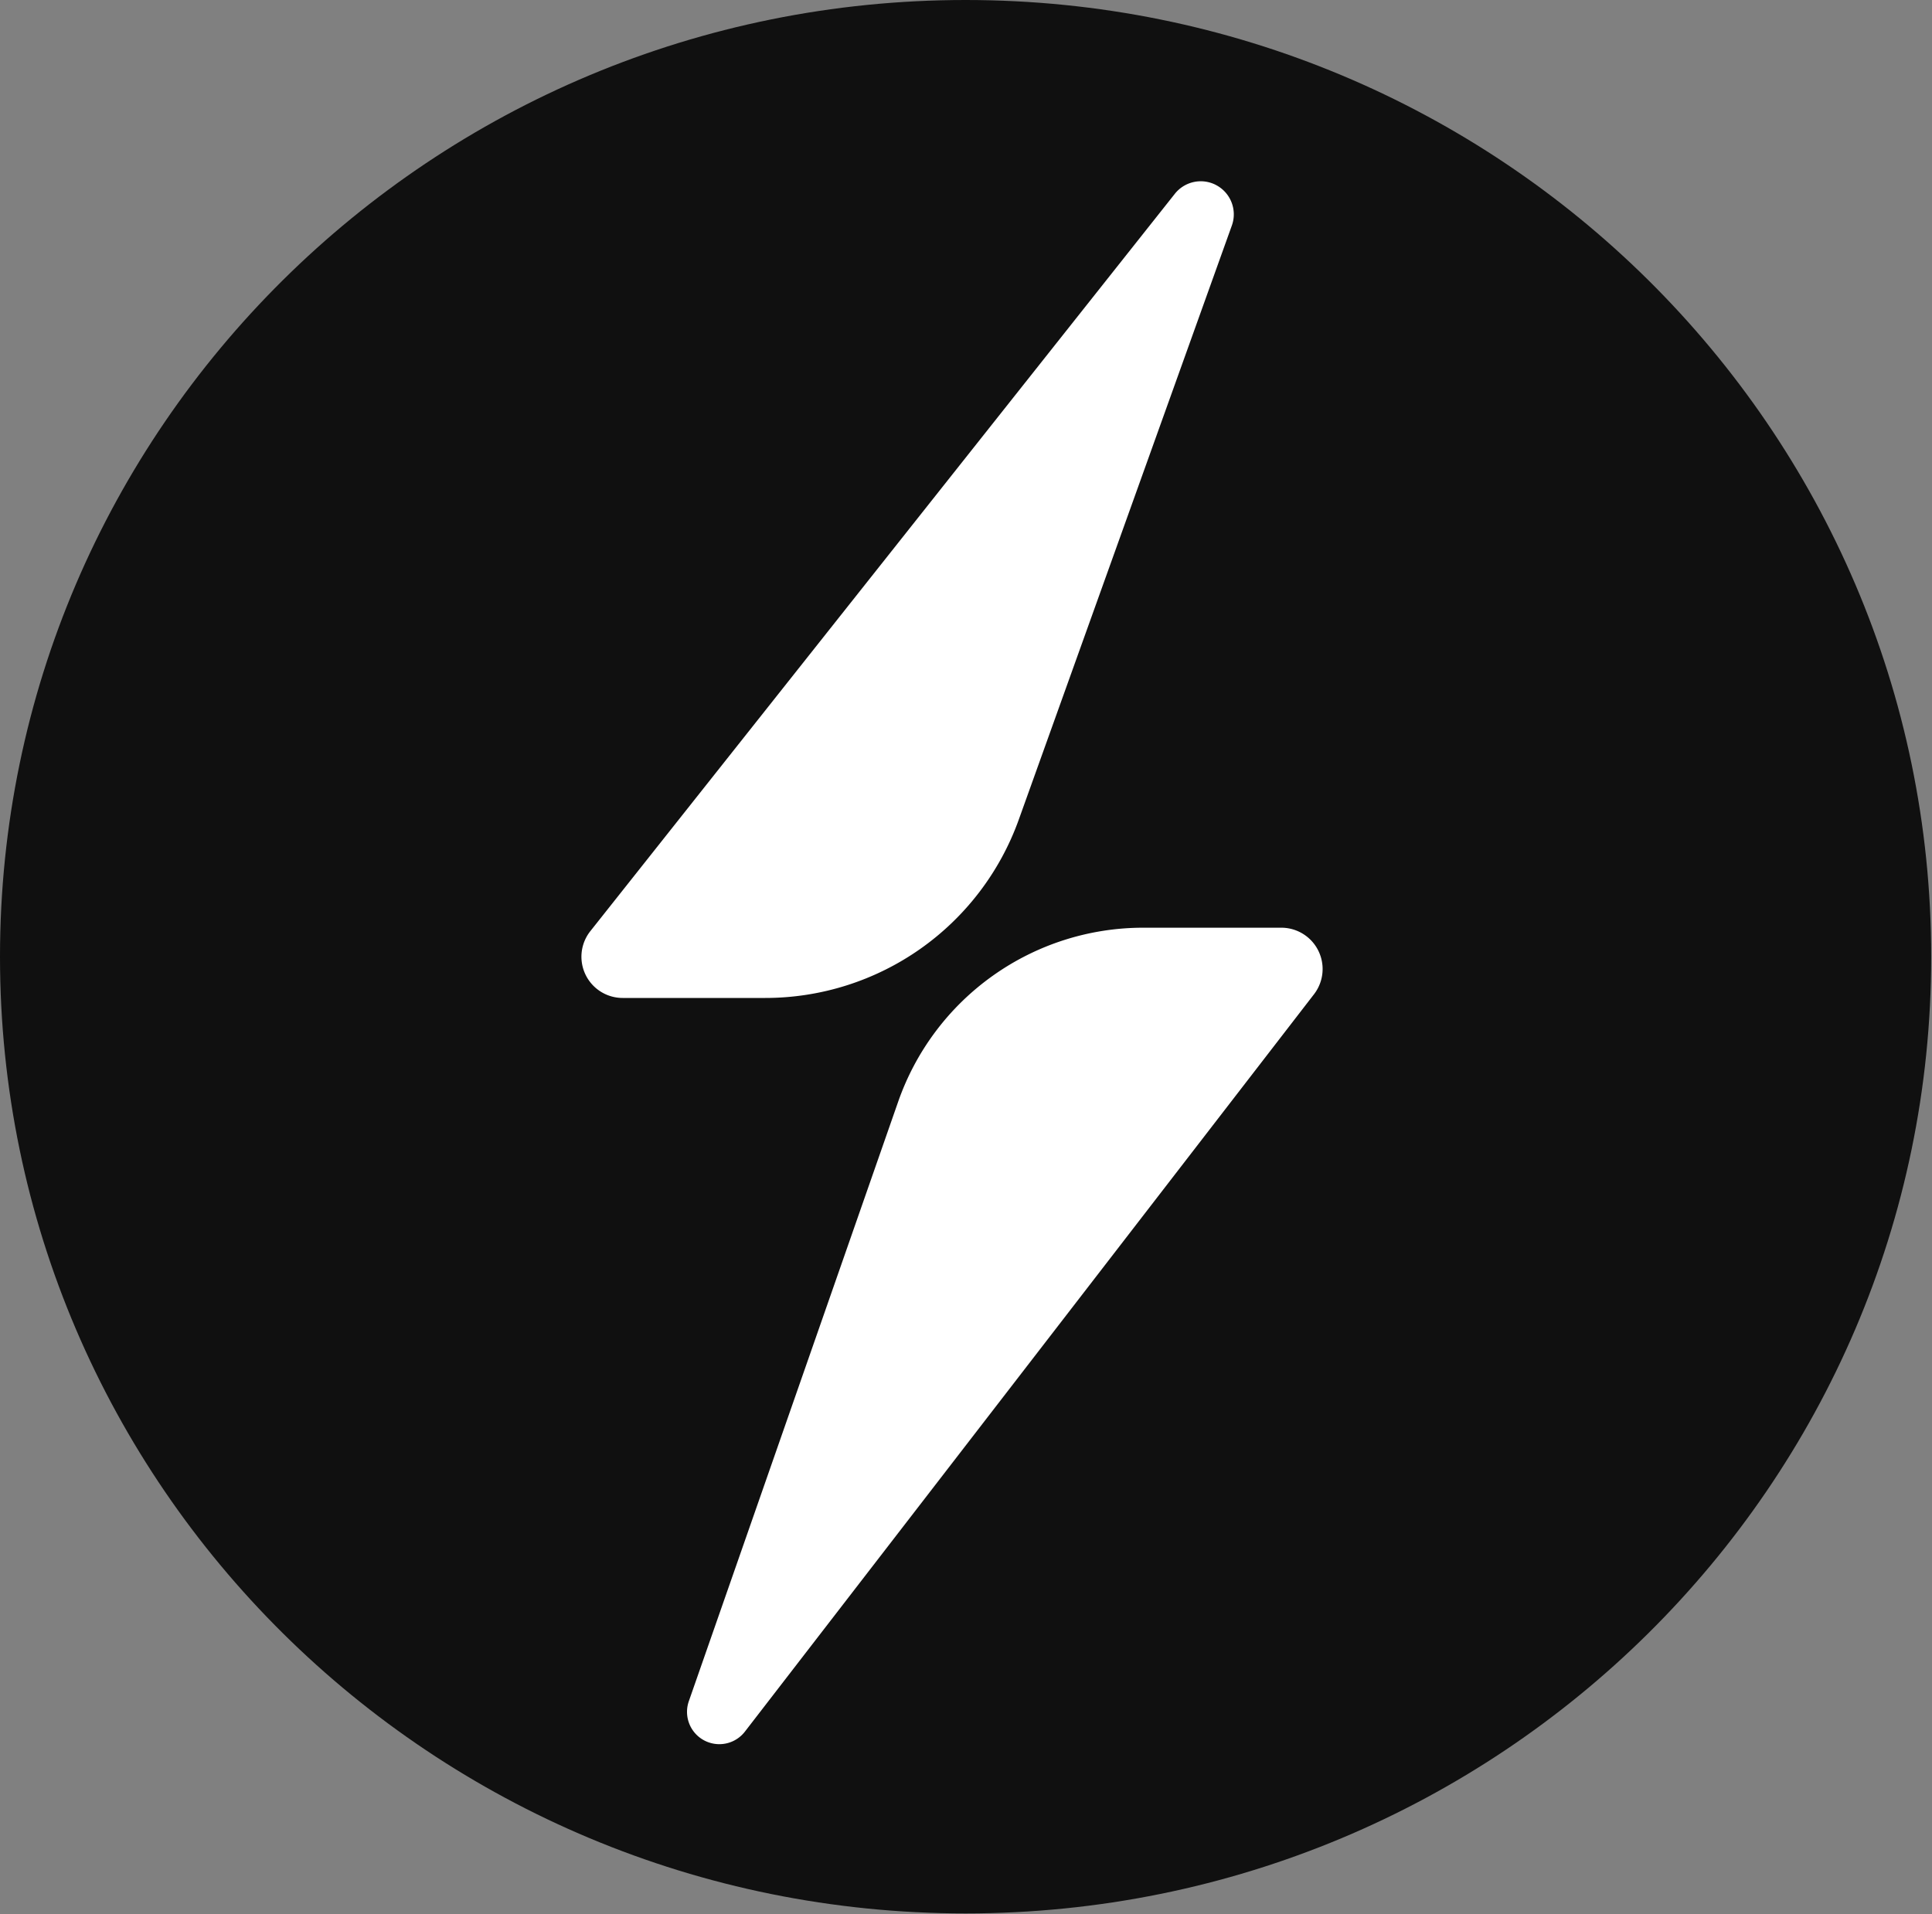
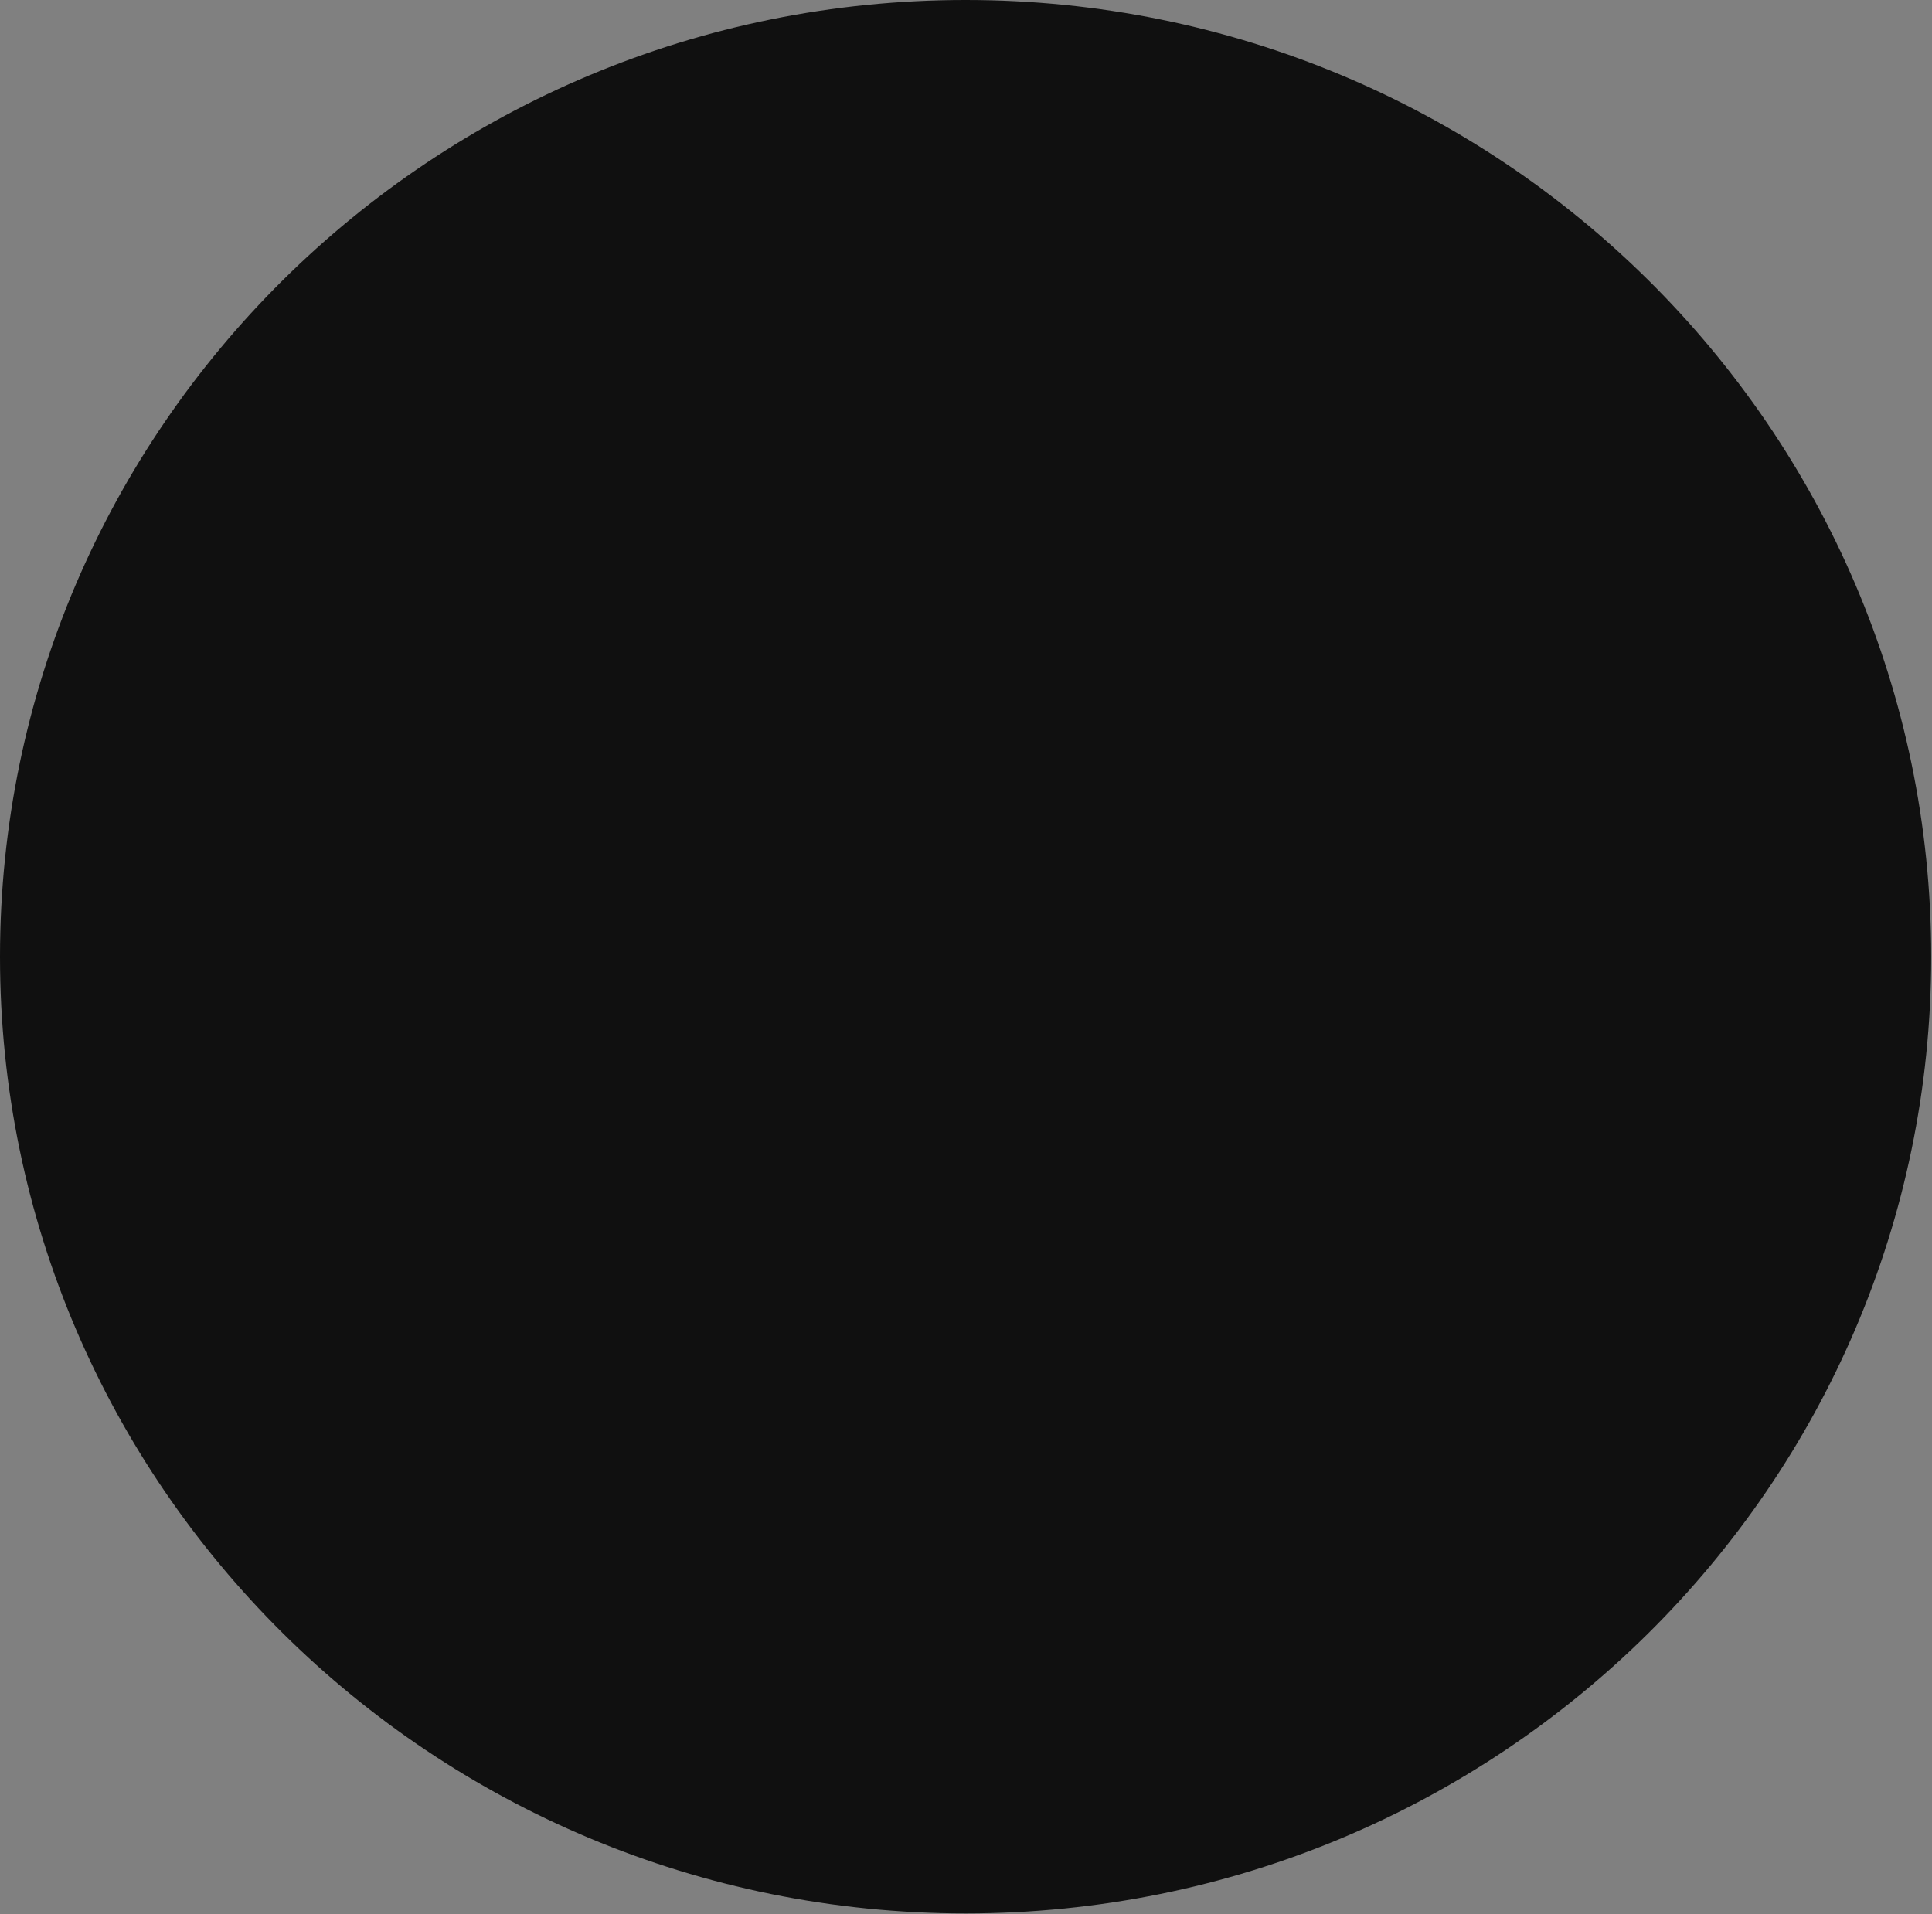
<svg xmlns="http://www.w3.org/2000/svg" width="110" height="109" fill="none" viewBox="0 0 110 109">
  <rect x="0" y="0" width="110" height="109" fill="#808080" stroke="none" />
  <path fill="#101010" d="M54.977 108.955c30.363 0 54.977-24.39 54.977-54.478C109.954 24.39 85.34 0 54.977 0 24.614 0 0 24.39 0 54.477c0 30.087 24.614 54.478 54.977 54.478Z" />
-   <path fill="#fff" d="M69.223 10.53a1.883 1.883 0 0 1 .914 2.31L58.005 46.67a15.332 15.332 0 0 1-14.432 10.156h-8.121a2.347 2.347 0 0 1-1.84-3.805L66.89 11.036a1.883 1.883 0 0 1 2.334-.507ZM40.099 99.106a1.84 1.84 0 0 1-.88-2.235l11.92-34.14a14.778 14.778 0 0 1 13.952-9.905h7.862a2.352 2.352 0 0 1 1.861 3.789L42.412 98.602a1.84 1.84 0 0 1-2.313.504Z" />
</svg>